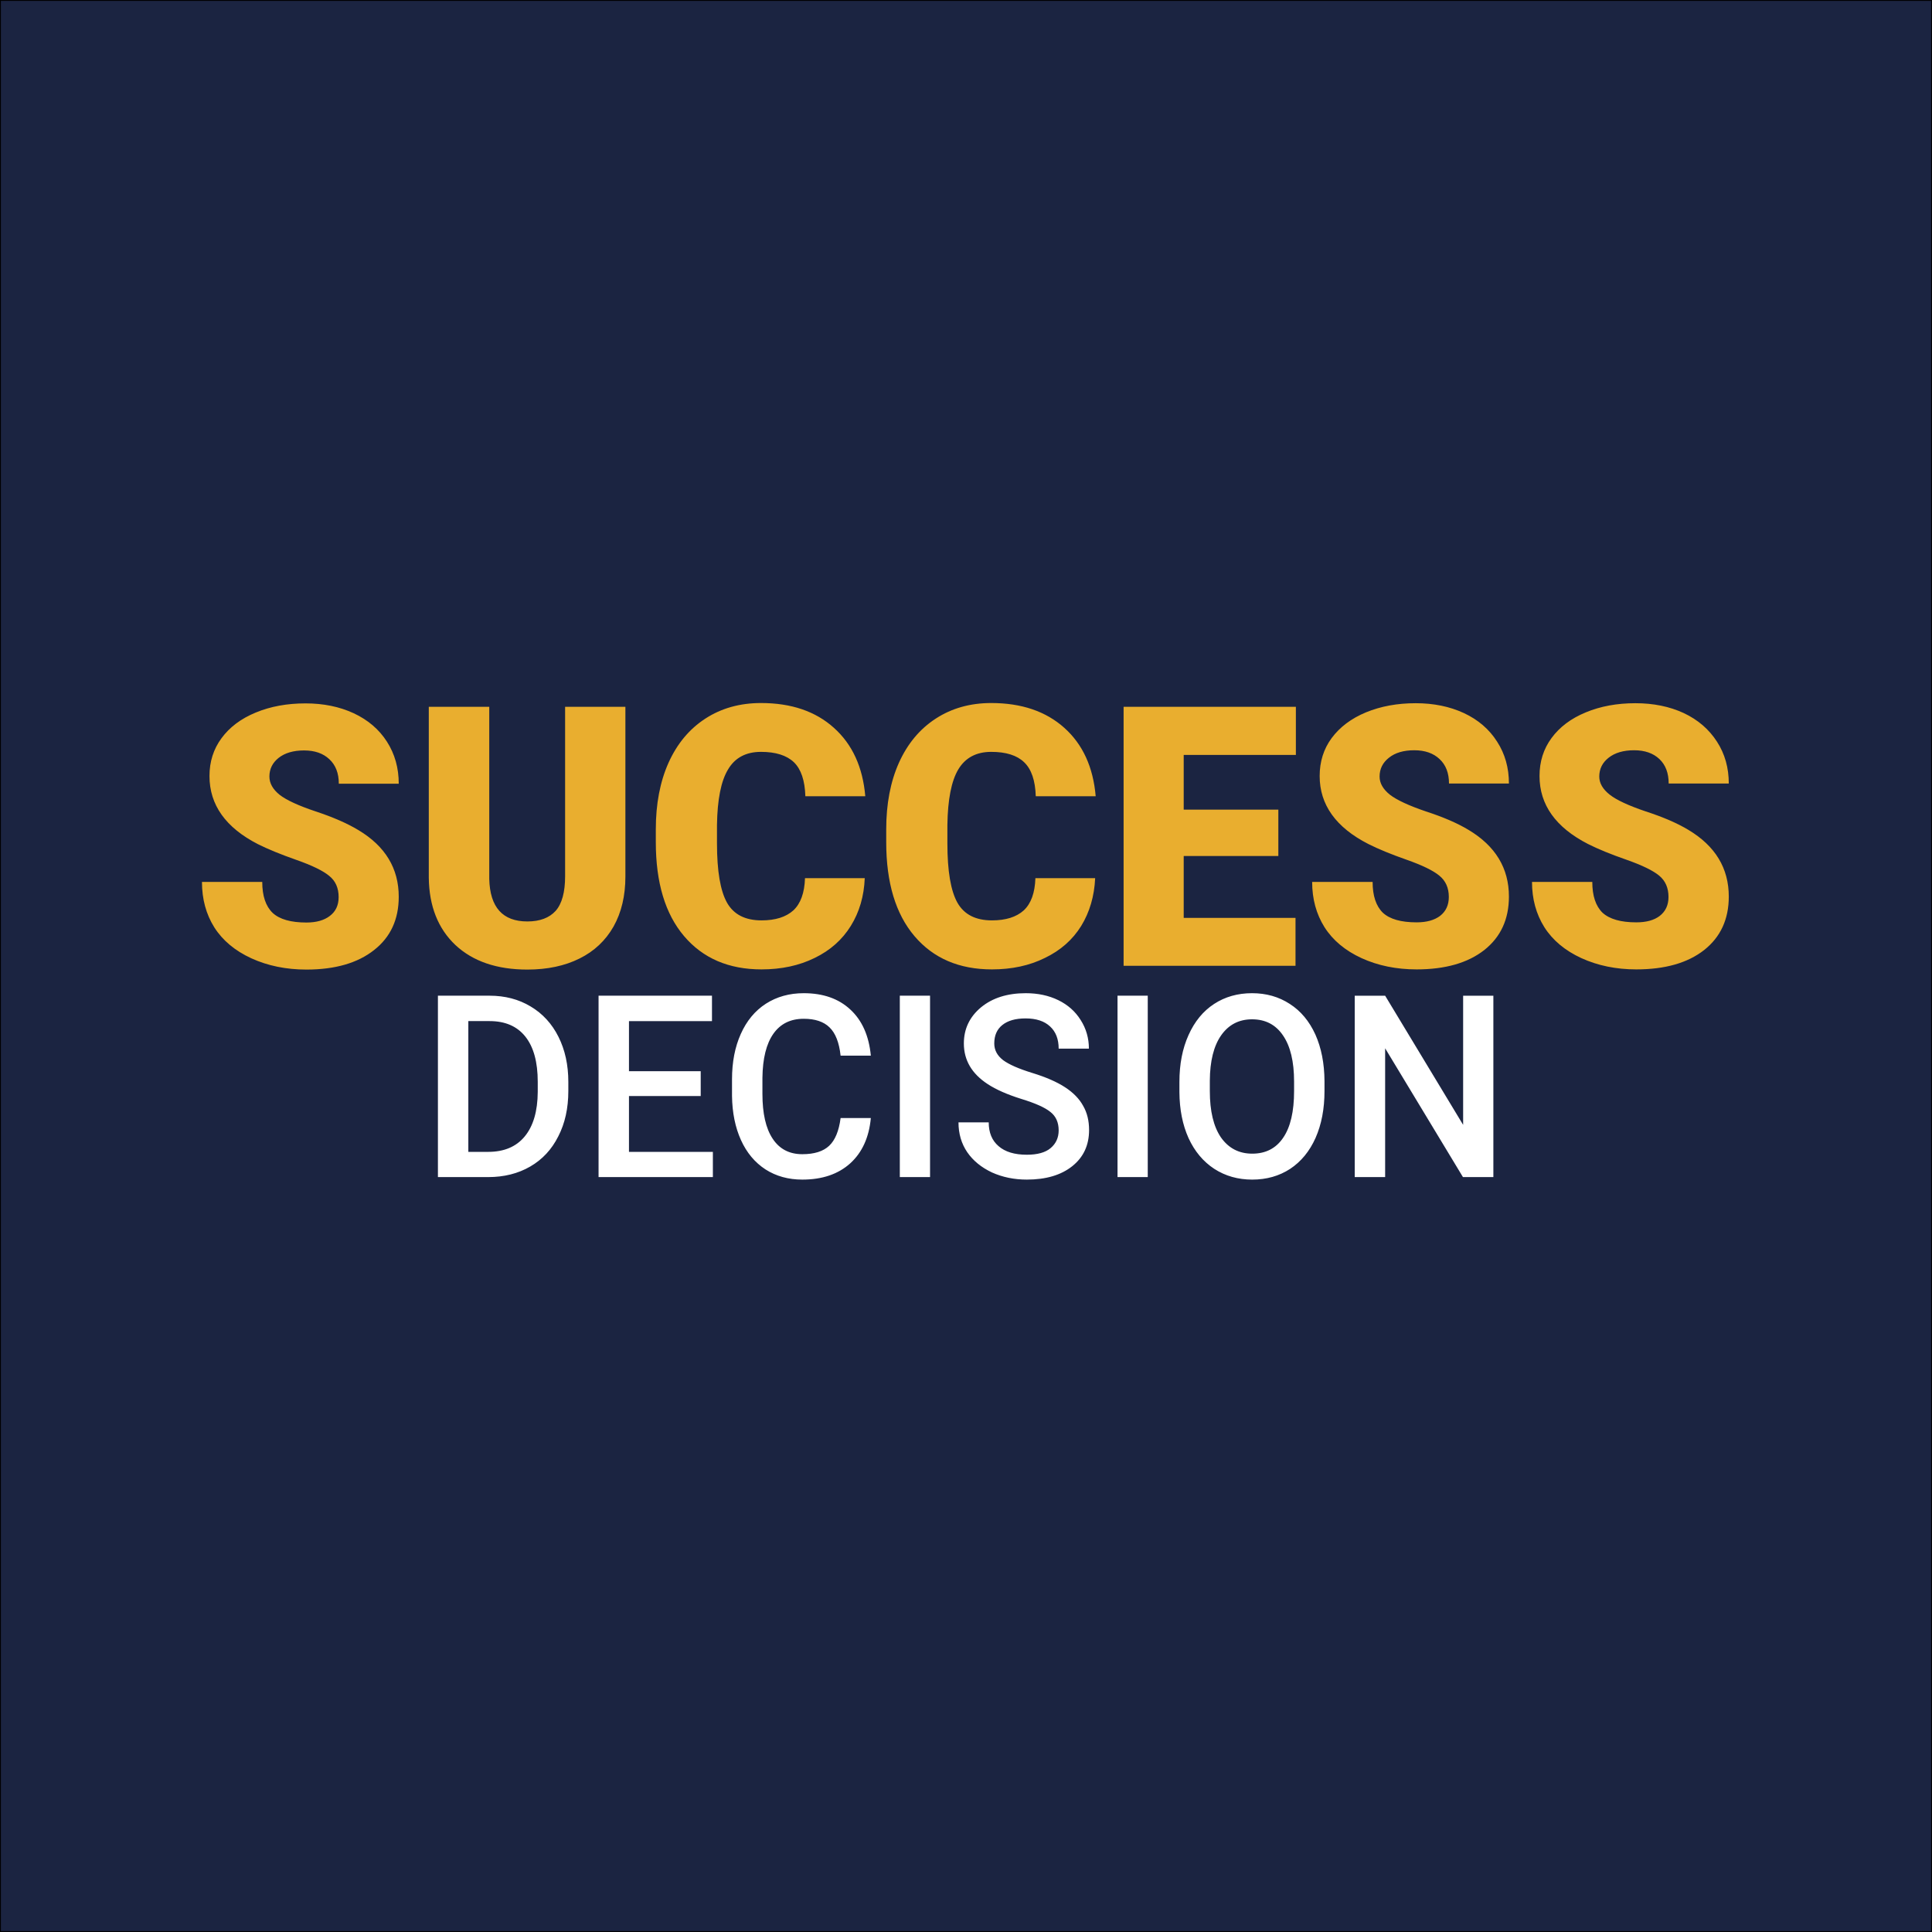
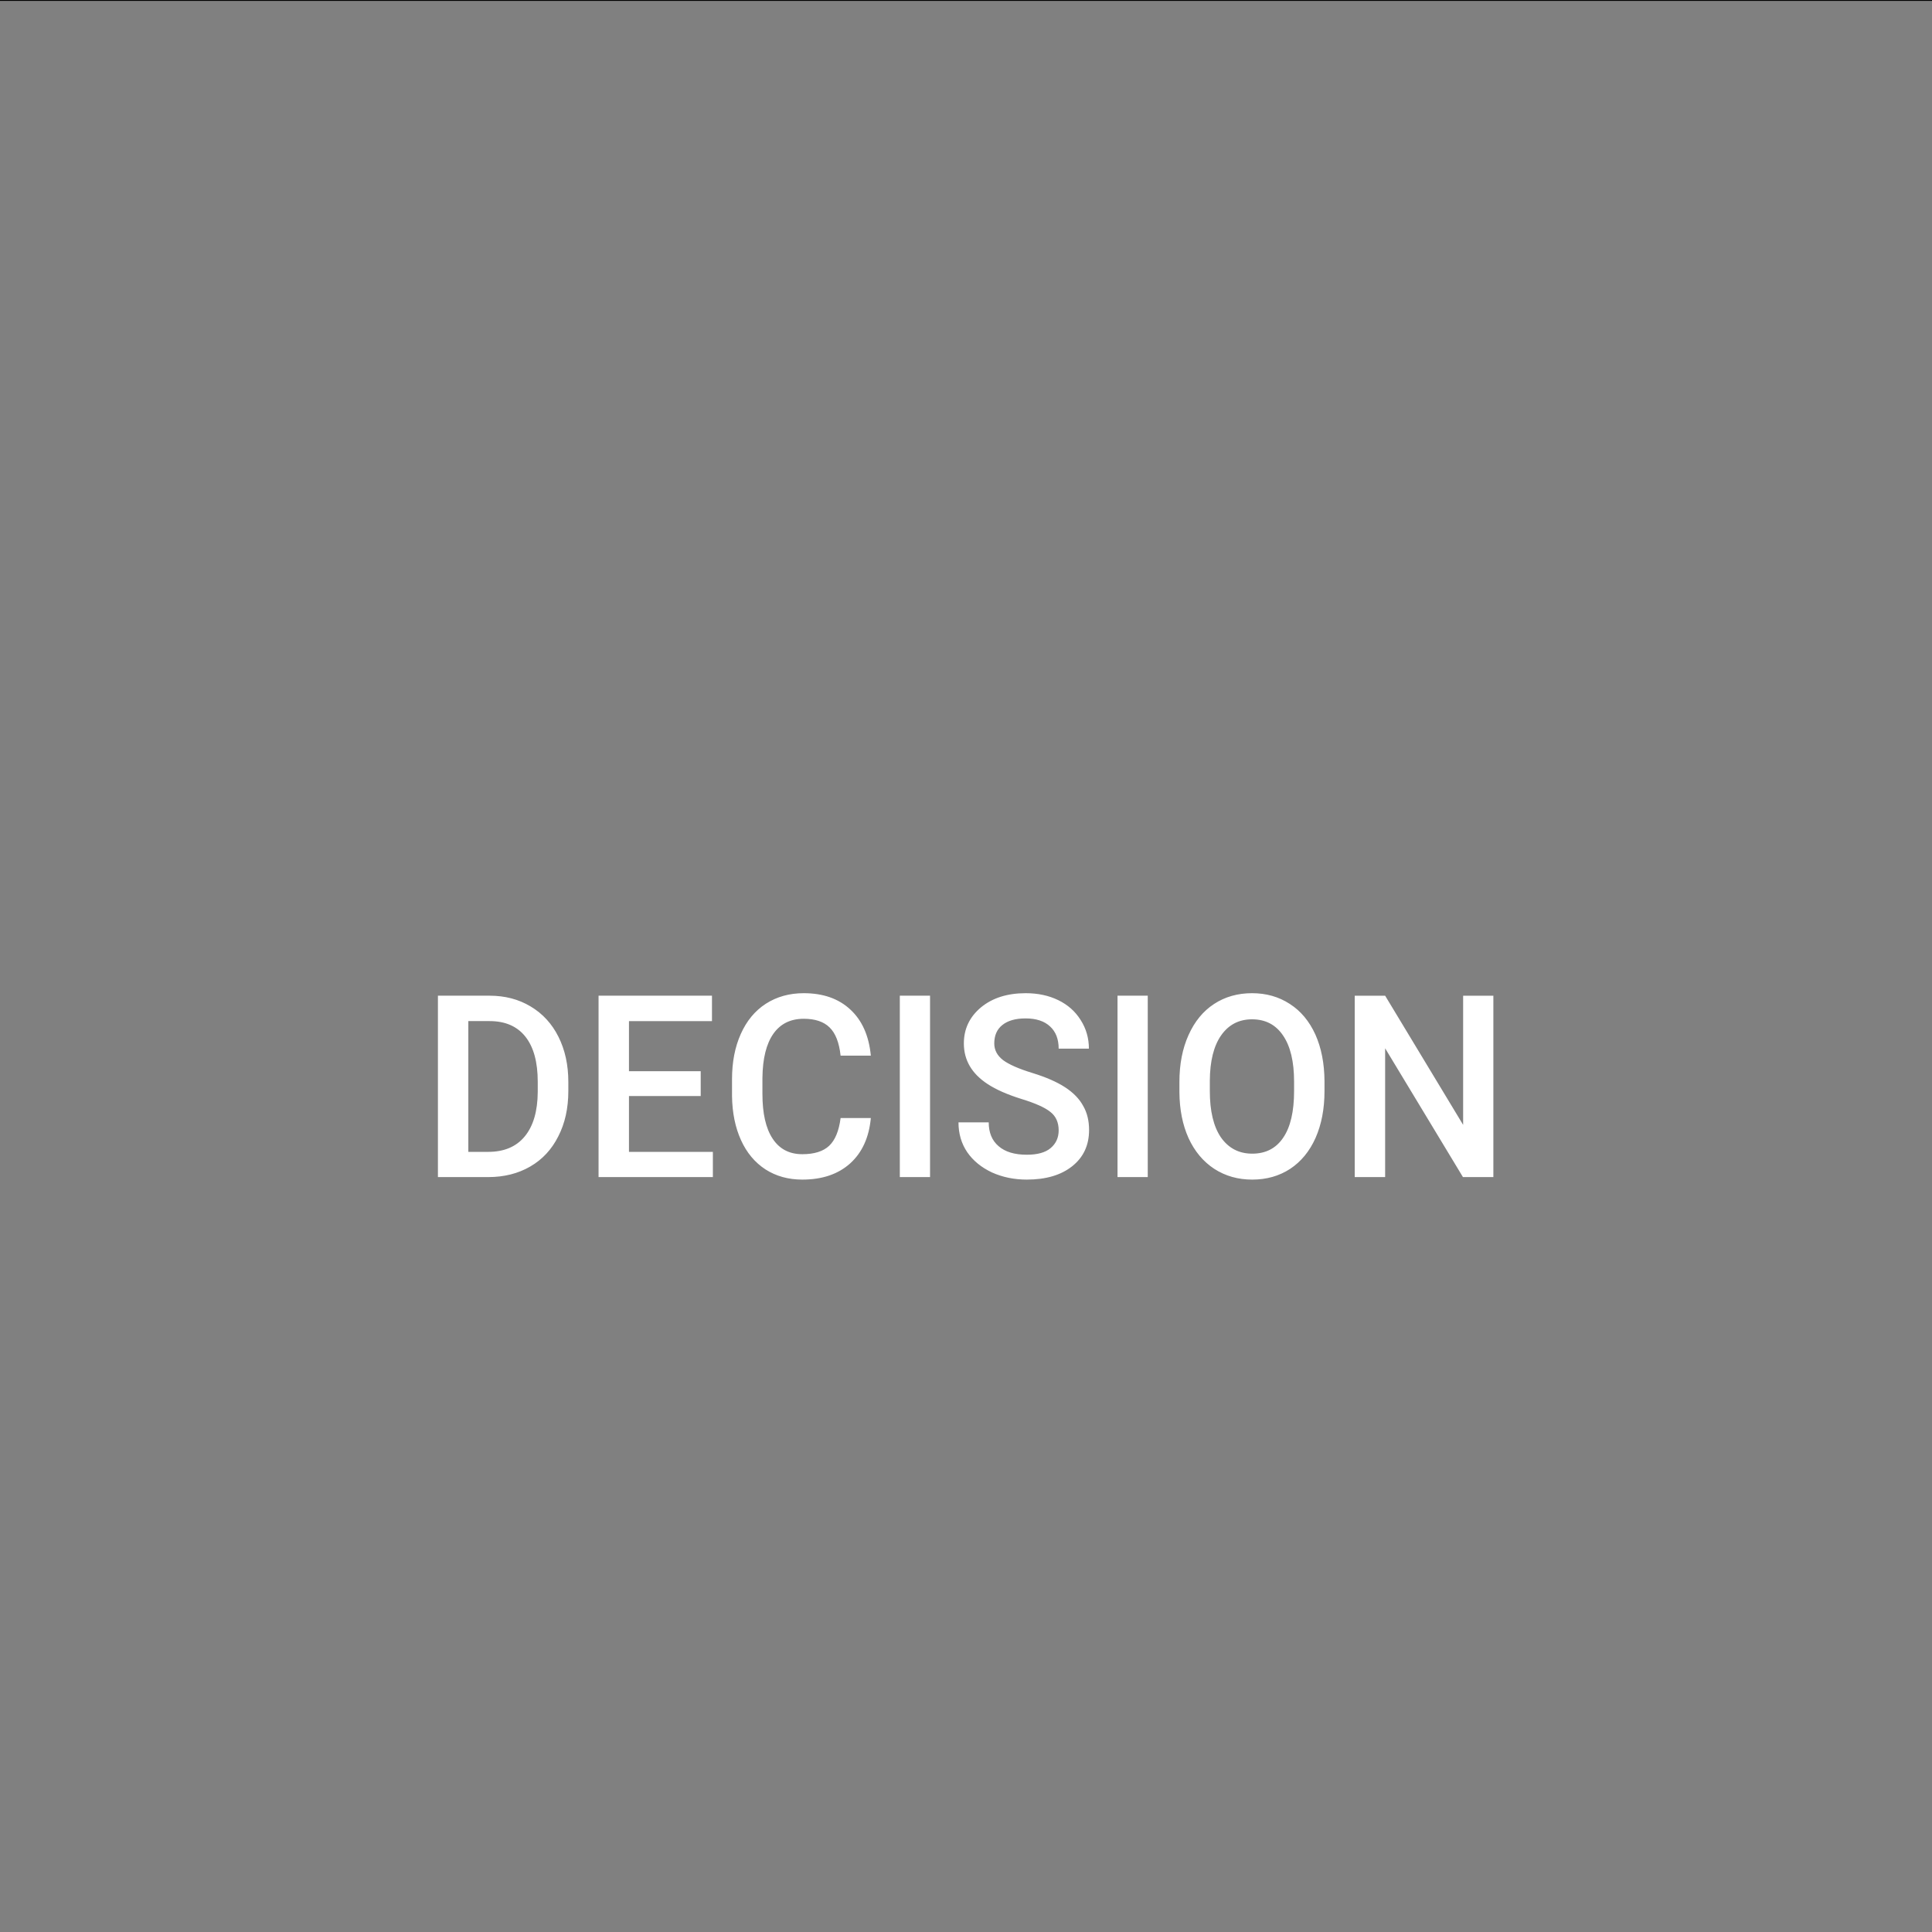
<svg xmlns="http://www.w3.org/2000/svg" version="1.2" viewBox="0 0 1080 1080" width="1080" height="1080">
  <rect x="0" y="0" width="1080" height="1080" fill="#808080" stroke="none" />
  <title>logo</title>
  <style>
		.s0 { fill: #1b2441;stroke: #000000;stroke-miterlimit:10 } 
		.s1 { fill: #e9ae2f } 
		.s2 { fill: #ffffff } 
	</style>
  <g id="Layer 1">
-     <path id="Form 1" fill-rule="evenodd" class="s0" d="m1080 0v1080h-1080v-1080z" />
-     <path id="SUCCESSDECISION" class="s1" aria-label="SUCCESS DECISION" d="m189.3 501.5q0-7.7-5.3-11.9-5.2-4.3-18.3-8.9-13.1-4.6-21.5-8.8-27.1-13.9-27.1-38.1 0-12 6.7-21.1 6.8-9.3 19.2-14.4 12.3-5.1 27.8-5.1 15 0 26.9 5.5 12 5.6 18.6 15.9 6.6 10.3 6.6 23.5h-33.5q0-8.8-5.3-13.7-5.2-4.9-14.1-4.9-9 0-14.3 4.2-5.1 4.1-5.1 10.4 0 5.6 5.7 10.2 5.8 4.5 20.2 9.3 14.5 4.8 23.8 10.4 22.6 13.5 22.6 37.3 0 19-13.8 29.8-13.8 10.9-37.8 10.9-17 0-30.8-6.3-13.7-6.3-20.7-17.3-6.9-11-6.9-25.4h33.7q0 11.7 5.8 17.3 5.8 5.4 18.9 5.4 8.3 0 13.1-3.7 4.9-3.7 4.9-10.5zm126.6-106.4h33.7v94.9q0 16.1-6.6 27.9-6.7 11.8-19 17.9-12.4 6.2-29.2 6.2-25.5 0-40.2-13.7-14.6-13.8-14.9-37.6v-95.6h33.8v96.3q0.6 23.7 21.3 23.7 10.4 0 15.8-5.9 5.3-6 5.3-19.4zm134.1 95.8h33.4q-0.6 15.1-7.8 26.7-7.2 11.6-20.2 17.9-13 6.4-29.7 6.4-27.5 0-43.3-18.6-15.8-18.6-15.8-52.5v-7.2q0-21.3 7.1-37.2 7.2-16 20.6-24.7 13.4-8.7 31.1-8.7 25.4 0 40.8 13.9 15.4 13.8 17.5 38.2h-33.5q-0.4-13.2-6.4-19-6.1-5.8-18.4-5.8-12.6 0-18.4 9.8-5.9 9.7-6.2 31.1v10.3q0 23.1 5.6 33.1 5.6 9.9 19.3 9.9 11.6 0 17.8-5.6 6.1-5.7 6.5-18zm128.8 0h33.4q-0.7 15.1-7.8 26.7-7.2 11.6-20.3 17.9-12.9 6.4-29.6 6.4-27.5 0-43.3-18.6-15.8-18.6-15.8-52.5v-7.2q0-21.3 7.1-37.2 7.2-16 20.6-24.7 13.4-8.7 31-8.7 25.4 0 40.9 13.9 15.4 13.8 17.5 38.2h-33.5q-0.4-13.2-6.5-19-6-5.8-18.4-5.8-12.5 0-18.4 9.8-5.8 9.7-6.1 31.1v10.3q0 23.1 5.6 33.1 5.6 9.9 19.3 9.9 11.6 0 17.8-5.6 6.1-5.7 6.5-18zm135.8-38.3v25.9h-52.9v34.6h62.5v26.8h-96.1v-144.8h96.3v26.9h-62.7v30.6zm95.3 48.8q0-7.6-5.3-11.9-5.2-4.3-18.3-8.9-13.1-4.6-21.4-8.8-27.2-13.9-27.2-38 0-12.1 6.7-21.2 6.9-9.3 19.2-14.4 12.4-5.1 27.8-5.1 15 0 26.9 5.5 12 5.6 18.6 16 6.6 10.2 6.6 23.4h-33.5q0-8.8-5.3-13.7-5.2-4.9-14.1-4.9-9 0-14.2 4.2-5.2 4.1-5.2 10.5 0 5.5 5.7 10.1 5.8 4.5 20.2 9.4 14.5 4.7 23.8 10.3 22.6 13.5 22.6 37.3 0 19-13.8 29.9-13.8 10.8-37.8 10.8-17 0-30.8-6.3-13.7-6.3-20.7-17.3-6.9-11-6.9-25.3h33.8q0 11.6 5.7 17.2 5.8 5.4 18.9 5.4 8.3 0 13.1-3.6 4.9-3.8 4.9-10.6zm122.8 0q0-7.6-5.2-11.9-5.2-4.3-18.3-8.9-13.2-4.6-21.5-8.8-27.1-13.9-27.1-38 0-12.1 6.7-21.2 6.8-9.3 19.2-14.4 12.3-5.1 27.7-5.1 15.1 0 27 5.5 11.9 5.6 18.6 16 6.6 10.2 6.6 23.4h-33.6q0-8.8-5.2-13.7-5.2-4.9-14.1-4.9-9 0-14.3 4.2-5.2 4.1-5.2 10.5 0 5.5 5.8 10.1 5.7 4.5 20.2 9.4 14.5 4.7 23.8 10.3 22.6 13.5 22.6 37.3 0 19-13.8 29.9-13.8 10.8-37.9 10.8-16.9 0-30.7-6.3-13.7-6.3-20.7-17.3-6.9-11-6.9-25.3h33.7q0 11.6 5.7 17.2 5.9 5.4 18.9 5.4 8.4 0 13.1-3.6 4.9-3.8 4.9-10.6z" />
+     <path id="Form 1" fill-rule="evenodd" class="s0" d="m1080 0h-1080v-1080z" />
    <path id="SUCCESSDECISION" class="s2" aria-label="SUCCESS DECISION" d="m272.9 658h-28.1v-101.4h28.9q12.9 0 22.9 6 10.1 6 15.6 17 5.5 11 5.5 25.2v5.1q0 14.4-5.6 25.3-5.5 11-15.7 16.9-10.2 5.9-23.5 5.9zm0.8-87.2h-11.9v73.1h11.1q13.3 0 20.4-8.6 7.2-8.7 7.3-24.9v-5.7q0-16.5-6.9-25.2-6.9-8.7-20-8.7zm118 28v13.9h-40.1v31.2h46.9v14.1h-63.9v-101.4h63.4v14.2h-46.4v28zm78.2 26.2h16.9q-1.5 16.2-11.5 25.3-10.1 9.1-26.8 9.1-11.7 0-20.6-5.7-8.9-5.8-13.7-16.4-4.8-10.6-5-24.6v-9.4q0-14.4 4.9-25.3 4.9-11 14-16.9 9.2-5.9 21.2-5.9 16.2 0 26 9.1 9.9 9.1 11.5 25.8h-16.9q-1.2-11-6.2-15.8-4.9-4.8-14.4-4.8-11.1 0-17 8.4-5.9 8.4-6.1 24.6v9q0 16.4 5.7 25 5.7 8.7 16.6 8.7 10 0 15-4.7 5-4.7 6.4-15.5zm50-68.4v101.4h-16.9v-101.4zm71.9 75.3q0-6.7-4.6-10.3-4.5-3.7-16.3-7.3-11.8-3.7-18.8-8.3-13.3-8.7-13.3-22.7 0-12.2 9.6-20.2 9.6-7.9 25-7.9 10.2 0 18.2 3.9 8 3.9 12.5 11.1 4.6 7.2 4.6 16h-16.9q0-8-4.8-12.4-4.8-4.5-13.7-4.5-8.4 0-13 3.7-4.5 3.6-4.5 10.3 0 5.5 4.9 9.3 5 3.7 16.4 7.2 11.4 3.5 18.3 8 6.9 4.5 10.1 10.4 3.3 5.7 3.3 13.5 0 12.7-9.4 20.2-9.4 7.5-25.4 7.5-10.6 0-19.5-4-8.9-4.2-13.8-11.3-4.9-7.2-4.9-16.7h16.9q0 8.6 5.5 13.3 5.5 4.8 15.8 4.8 8.9 0 13.3-3.7 4.5-3.8 4.5-9.9zm49.8-75.3v101.4h-16.9v-101.4zm98.8 47.7v5.6q0 14.9-5 26.2-5 11.2-14.2 17.3-9.2 6-21.2 6-11.9 0-21.2-6-9.3-6.1-14.4-17.2-5-11.1-5.1-25.7v-5.7q0-14.9 5.1-26.2 5.1-11.4 14.3-17.4 9.2-6 21.2-6 11.9 0 21.1 6 9.2 5.9 14.3 17.1 5 11.2 5.1 26zm-17 5.6v-5.3q0-16.8-6.2-25.8-6.1-9-17.3-9-11 0-17.3 9-6.2 8.9-6.3 25.3v5.8q0 16.8 6.2 25.9 6.4 9.1 17.5 9.1 11.3 0 17.3-8.9 6.1-8.9 6.1-26.1zm111.4-53.3v101.4h-17l-43.5-72v72h-17v-101.4h17l43.6 72.2v-72.2z" />
  </g>
</svg>